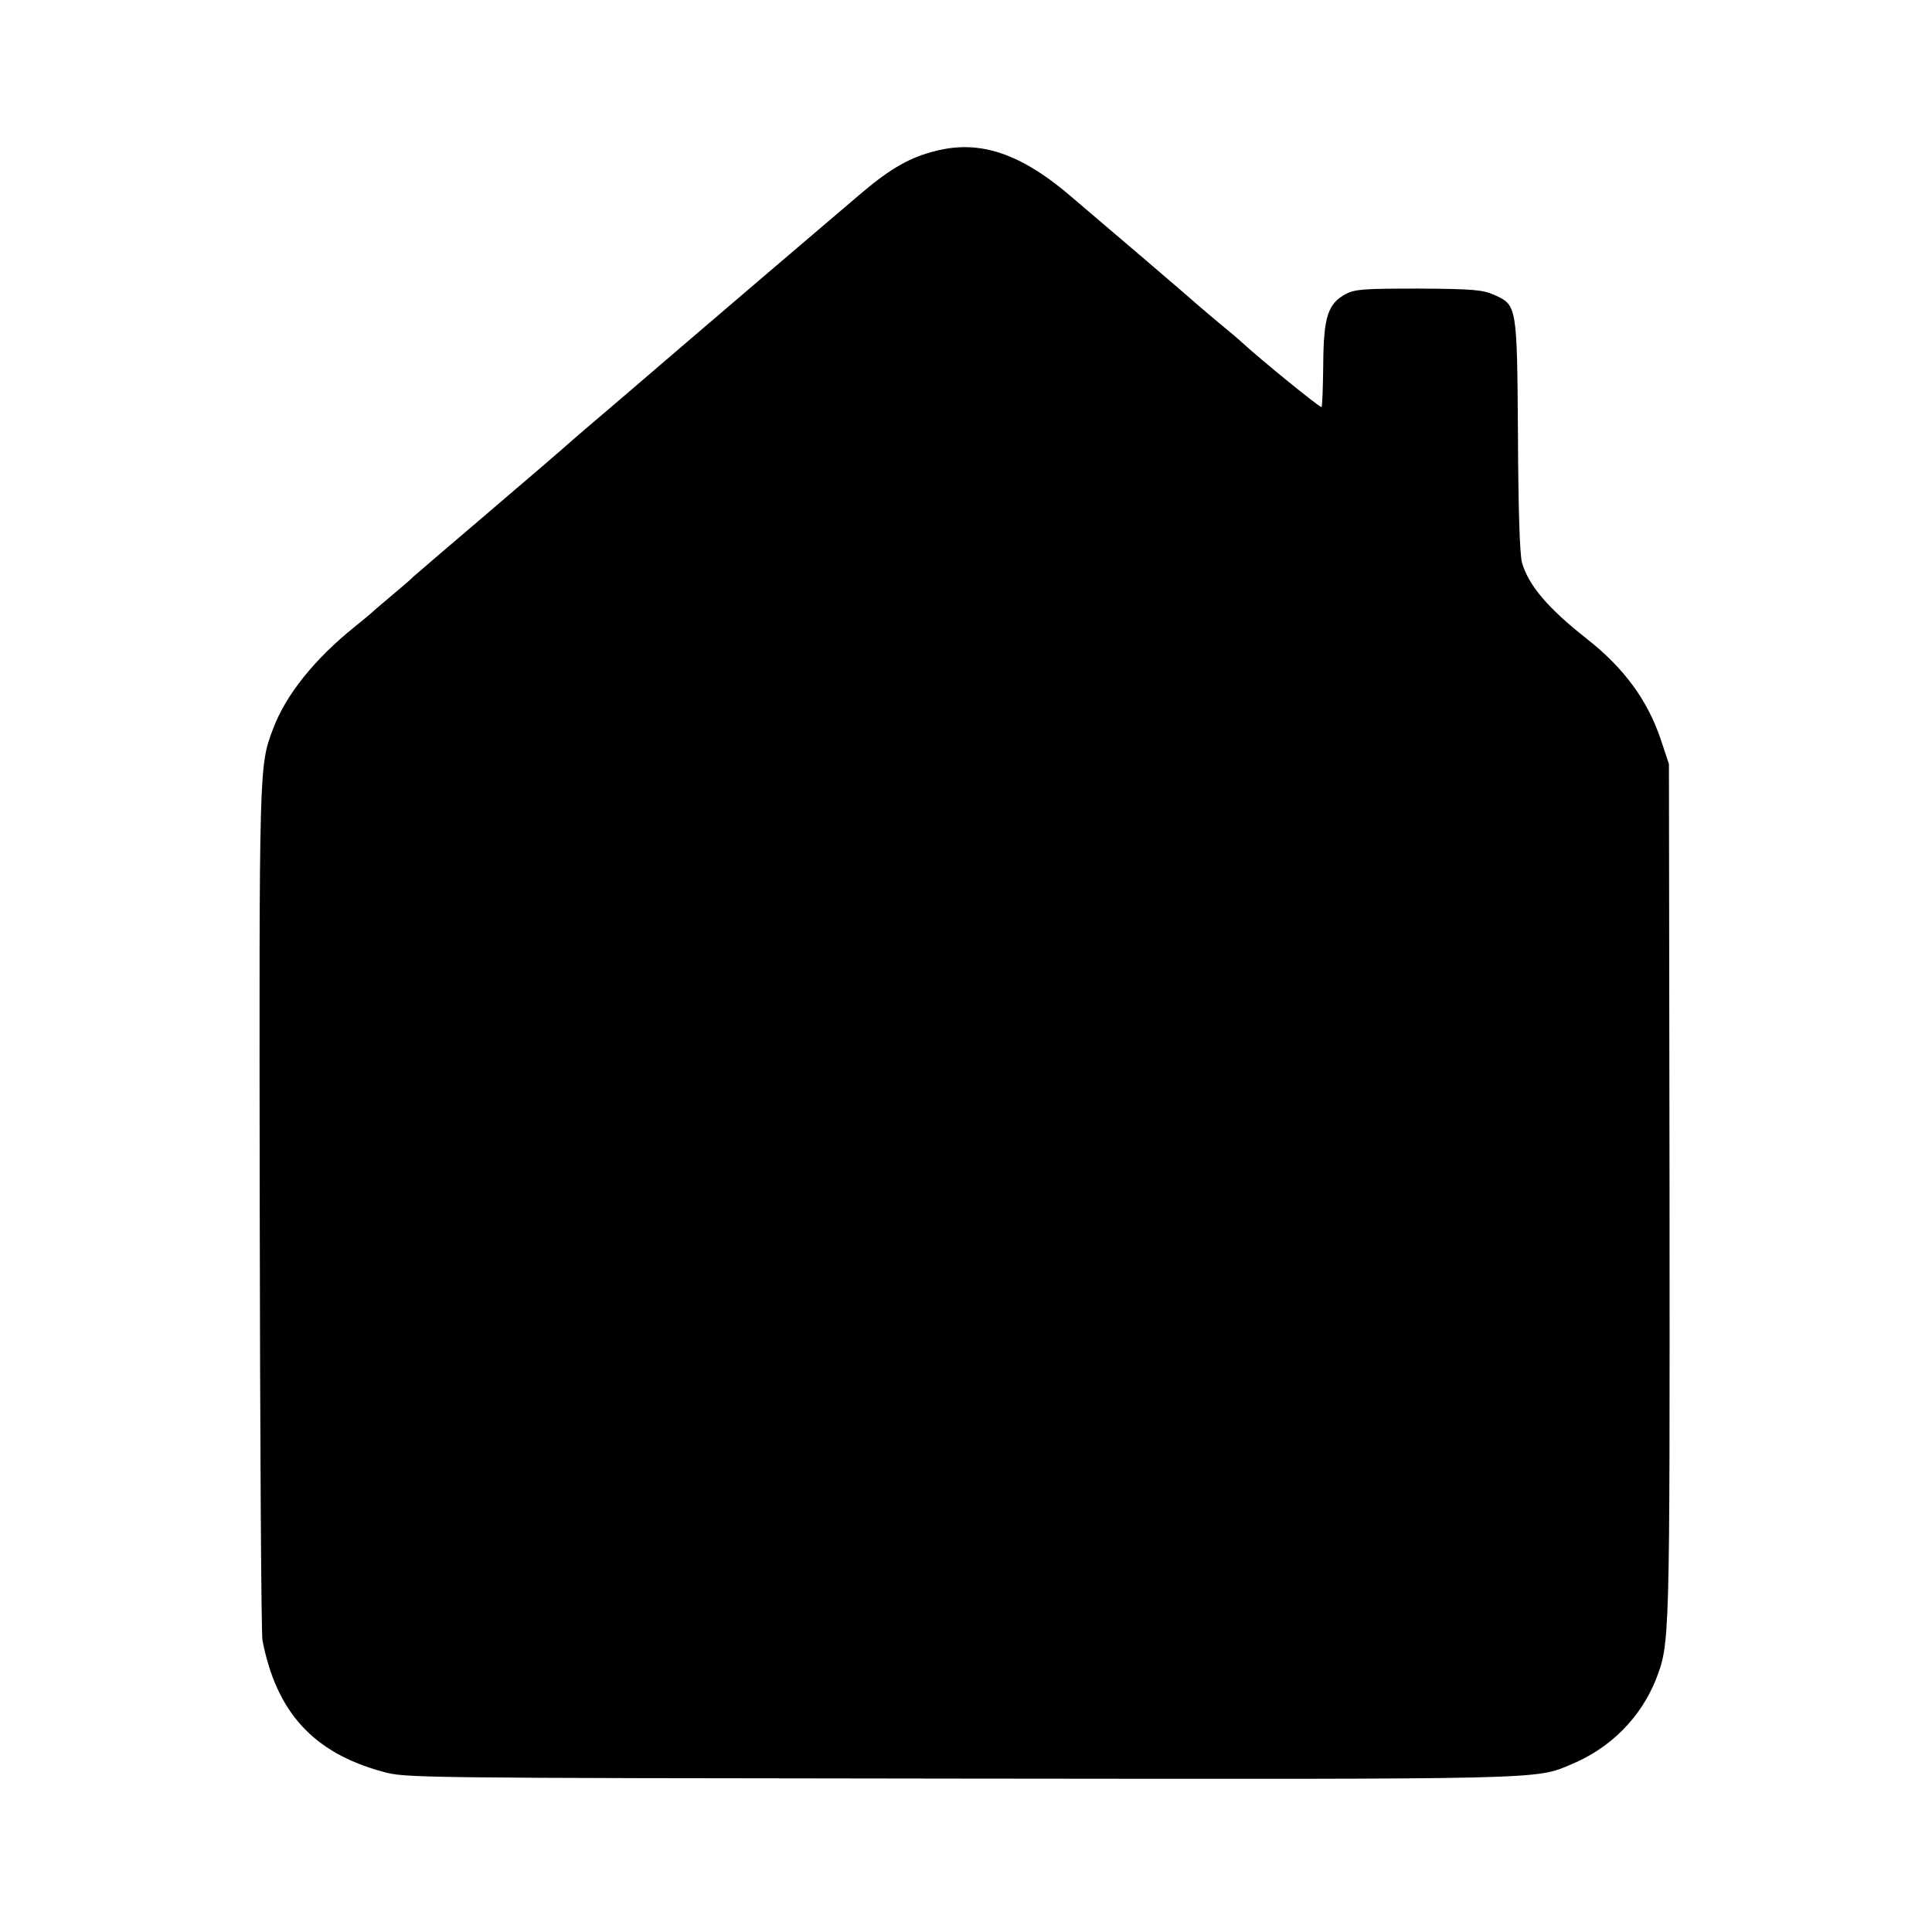
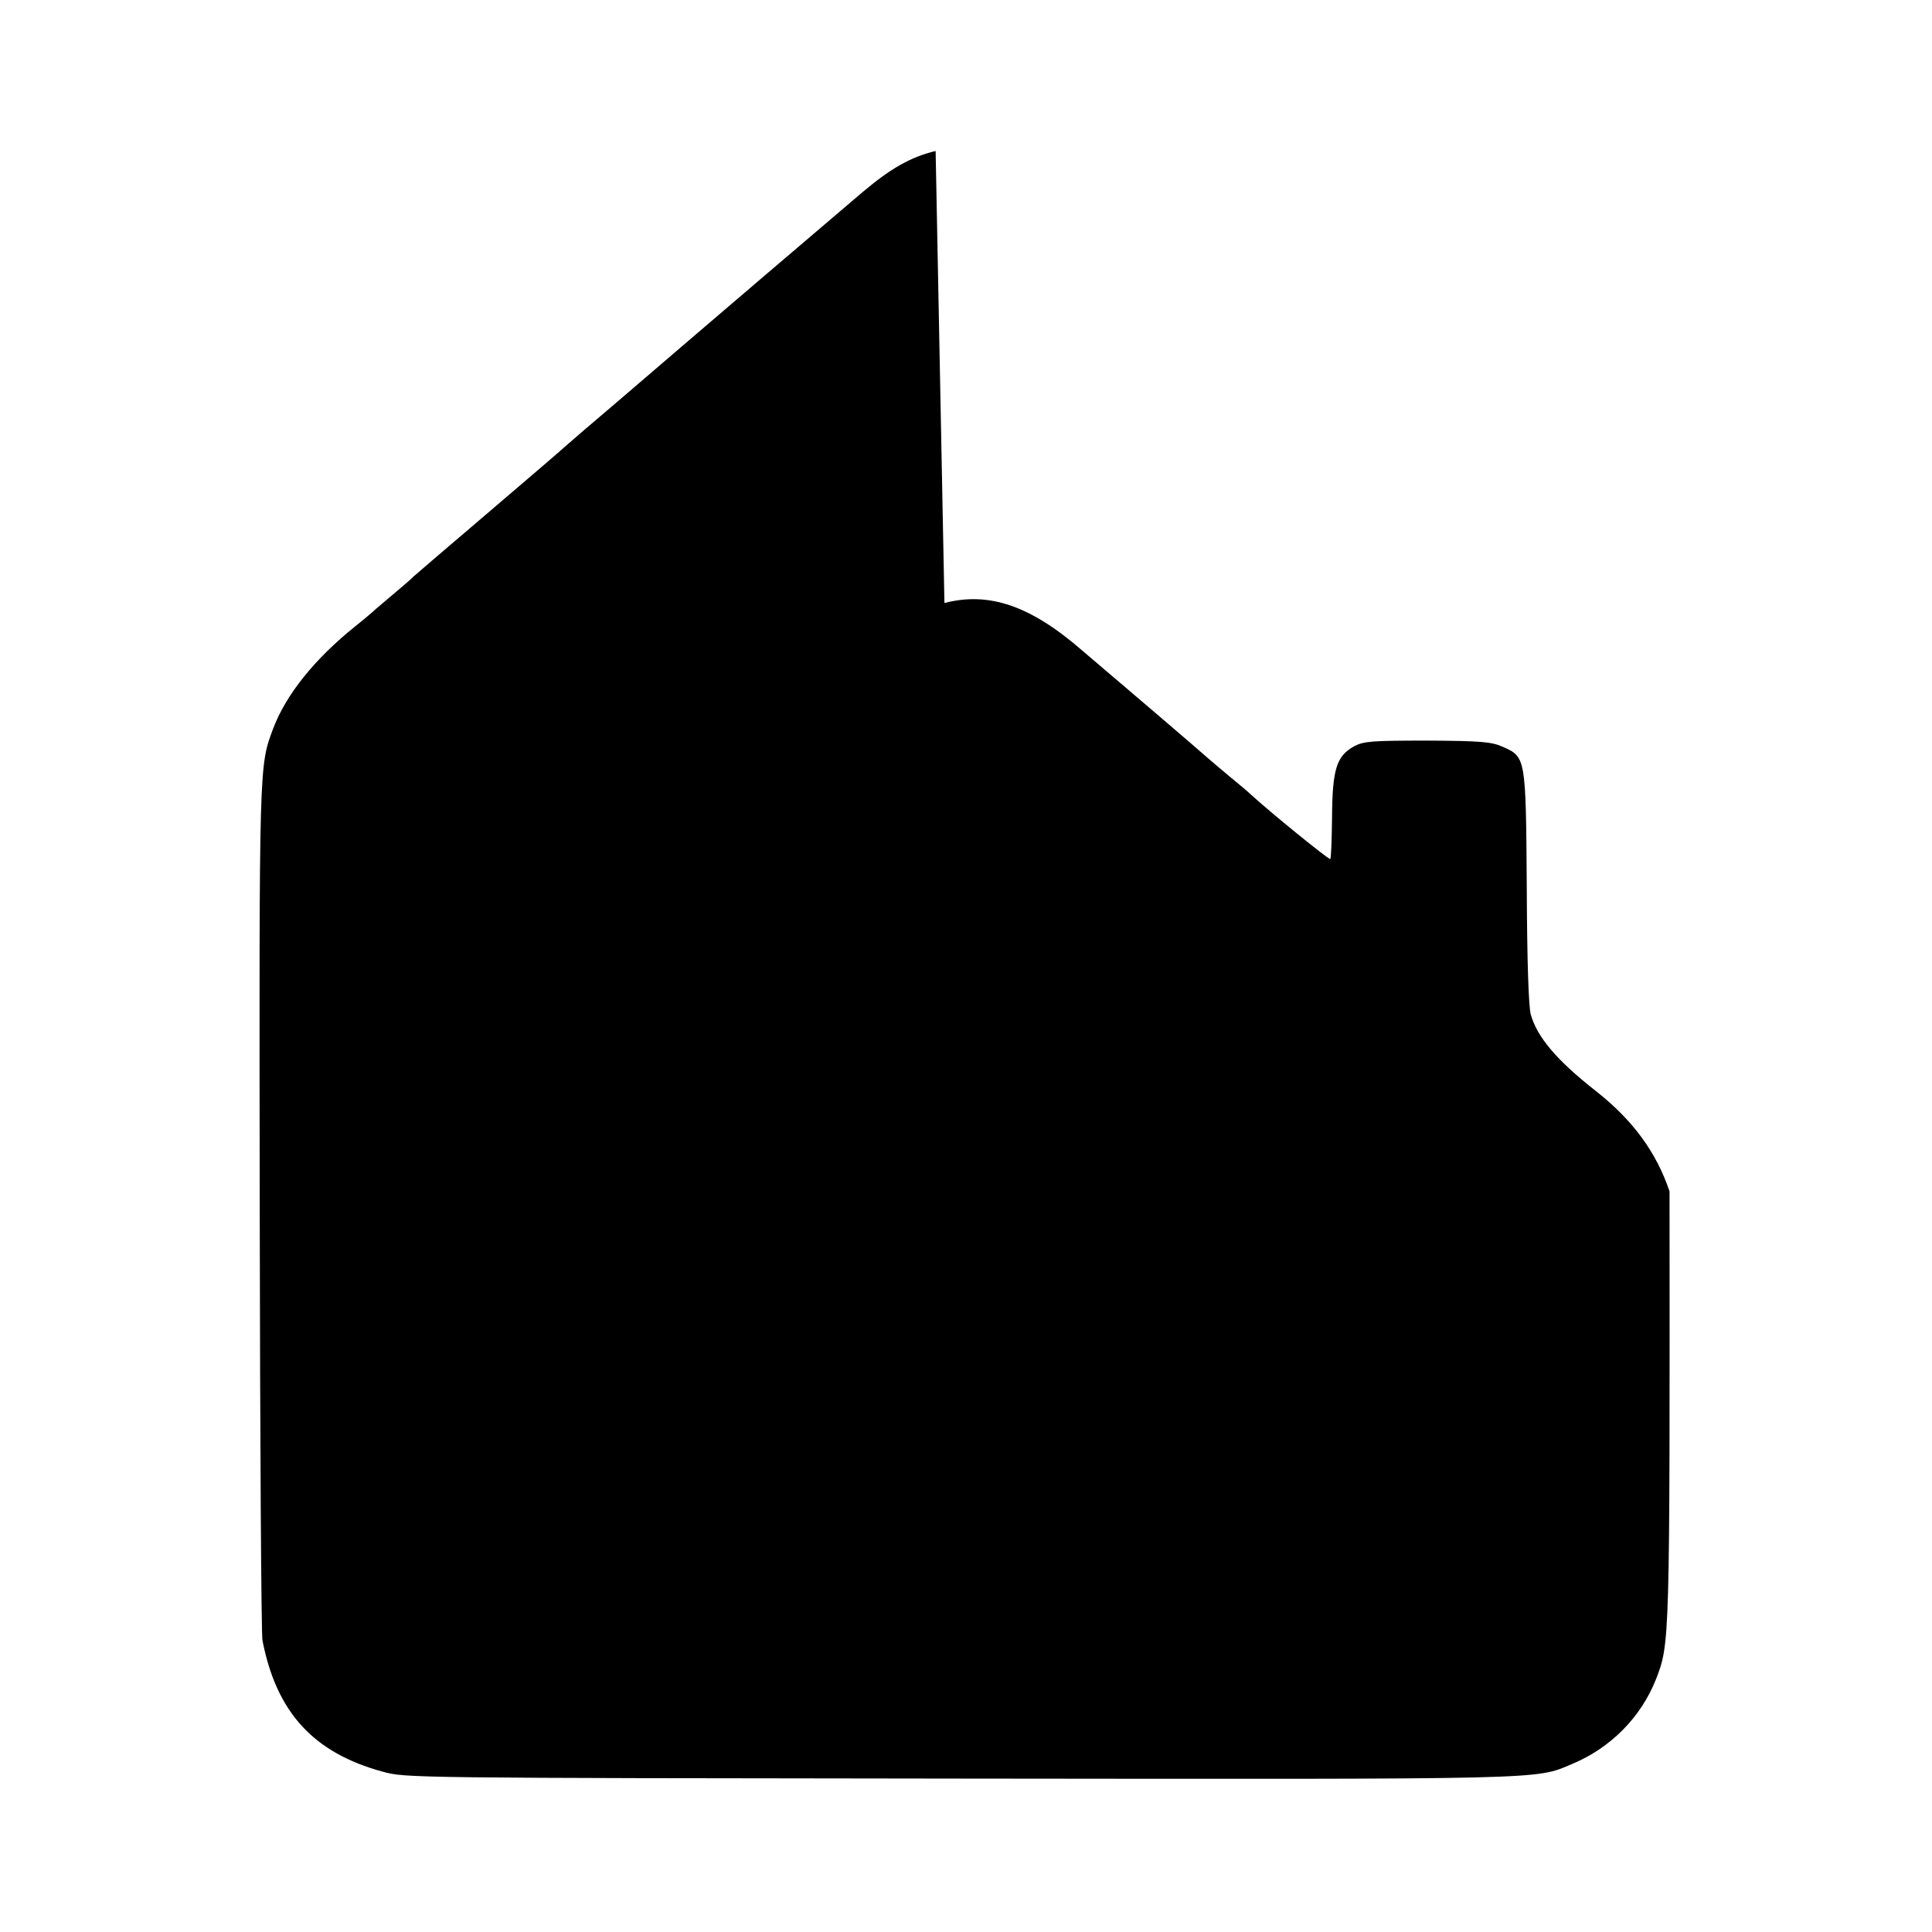
<svg xmlns="http://www.w3.org/2000/svg" version="1.0" width="636pt" height="636pt" viewBox="0 0 636 636" preserveAspectRatio="xMidYMid meet">
  <g transform="translate(0,636) scale(0.1,-0.1)" fill="#000000" stroke="none">
-     <path d="M3080 5863 c-82 -20 -146 -56 -240 -135 -64 -54 -549 -468 -792 -677 -13 -11 -34 -29 -48 -41 -14 -12 -47 -40 -74 -63 -27 -23 -54 -47 -60 -52 -6 -6 -121 -105 -256 -220 -135 -115 -247 -211 -250 -214 -3 -4 -34 -31 -70 -61 -36 -30 -67 -57 -70 -60 -3 -3 -26 -22 -52 -43 -132 -106 -227 -224 -269 -336 -46 -124 -46 -105 -44 -1576 1 -765 5 -1406 9 -1425 46 -237 168 -370 395 -432 76 -21 80 -21 1894 -23 1955 -2 1900 -4 2022 48 127 53 226 153 276 278 46 119 46 115 45 1607 l-2 1407 -27 81 c-43 128 -120 234 -242 330 -130 102 -194 178 -215 253 -7 29 -12 171 -13 420 -3 428 -3 427 -80 461 -36 16 -71 19 -247 20 -182 0 -209 -2 -240 -18 -59 -32 -73 -75 -74 -234 -1 -76 -3 -138 -6 -138 -8 0 -200 156 -264 215 -6 6 -38 33 -71 60 -33 28 -62 52 -65 55 -3 3 -84 73 -180 155 -96 82 -203 173 -237 202 -169 147 -306 194 -453 156z" />
+     <path d="M3080 5863 c-82 -20 -146 -56 -240 -135 -64 -54 -549 -468 -792 -677 -13 -11 -34 -29 -48 -41 -14 -12 -47 -40 -74 -63 -27 -23 -54 -47 -60 -52 -6 -6 -121 -105 -256 -220 -135 -115 -247 -211 -250 -214 -3 -4 -34 -31 -70 -61 -36 -30 -67 -57 -70 -60 -3 -3 -26 -22 -52 -43 -132 -106 -227 -224 -269 -336 -46 -124 -46 -105 -44 -1576 1 -765 5 -1406 9 -1425 46 -237 168 -370 395 -432 76 -21 80 -21 1894 -23 1955 -2 1900 -4 2022 48 127 53 226 153 276 278 46 119 46 115 45 1607 c-43 128 -120 234 -242 330 -130 102 -194 178 -215 253 -7 29 -12 171 -13 420 -3 428 -3 427 -80 461 -36 16 -71 19 -247 20 -182 0 -209 -2 -240 -18 -59 -32 -73 -75 -74 -234 -1 -76 -3 -138 -6 -138 -8 0 -200 156 -264 215 -6 6 -38 33 -71 60 -33 28 -62 52 -65 55 -3 3 -84 73 -180 155 -96 82 -203 173 -237 202 -169 147 -306 194 -453 156z" />
  </g>
</svg>